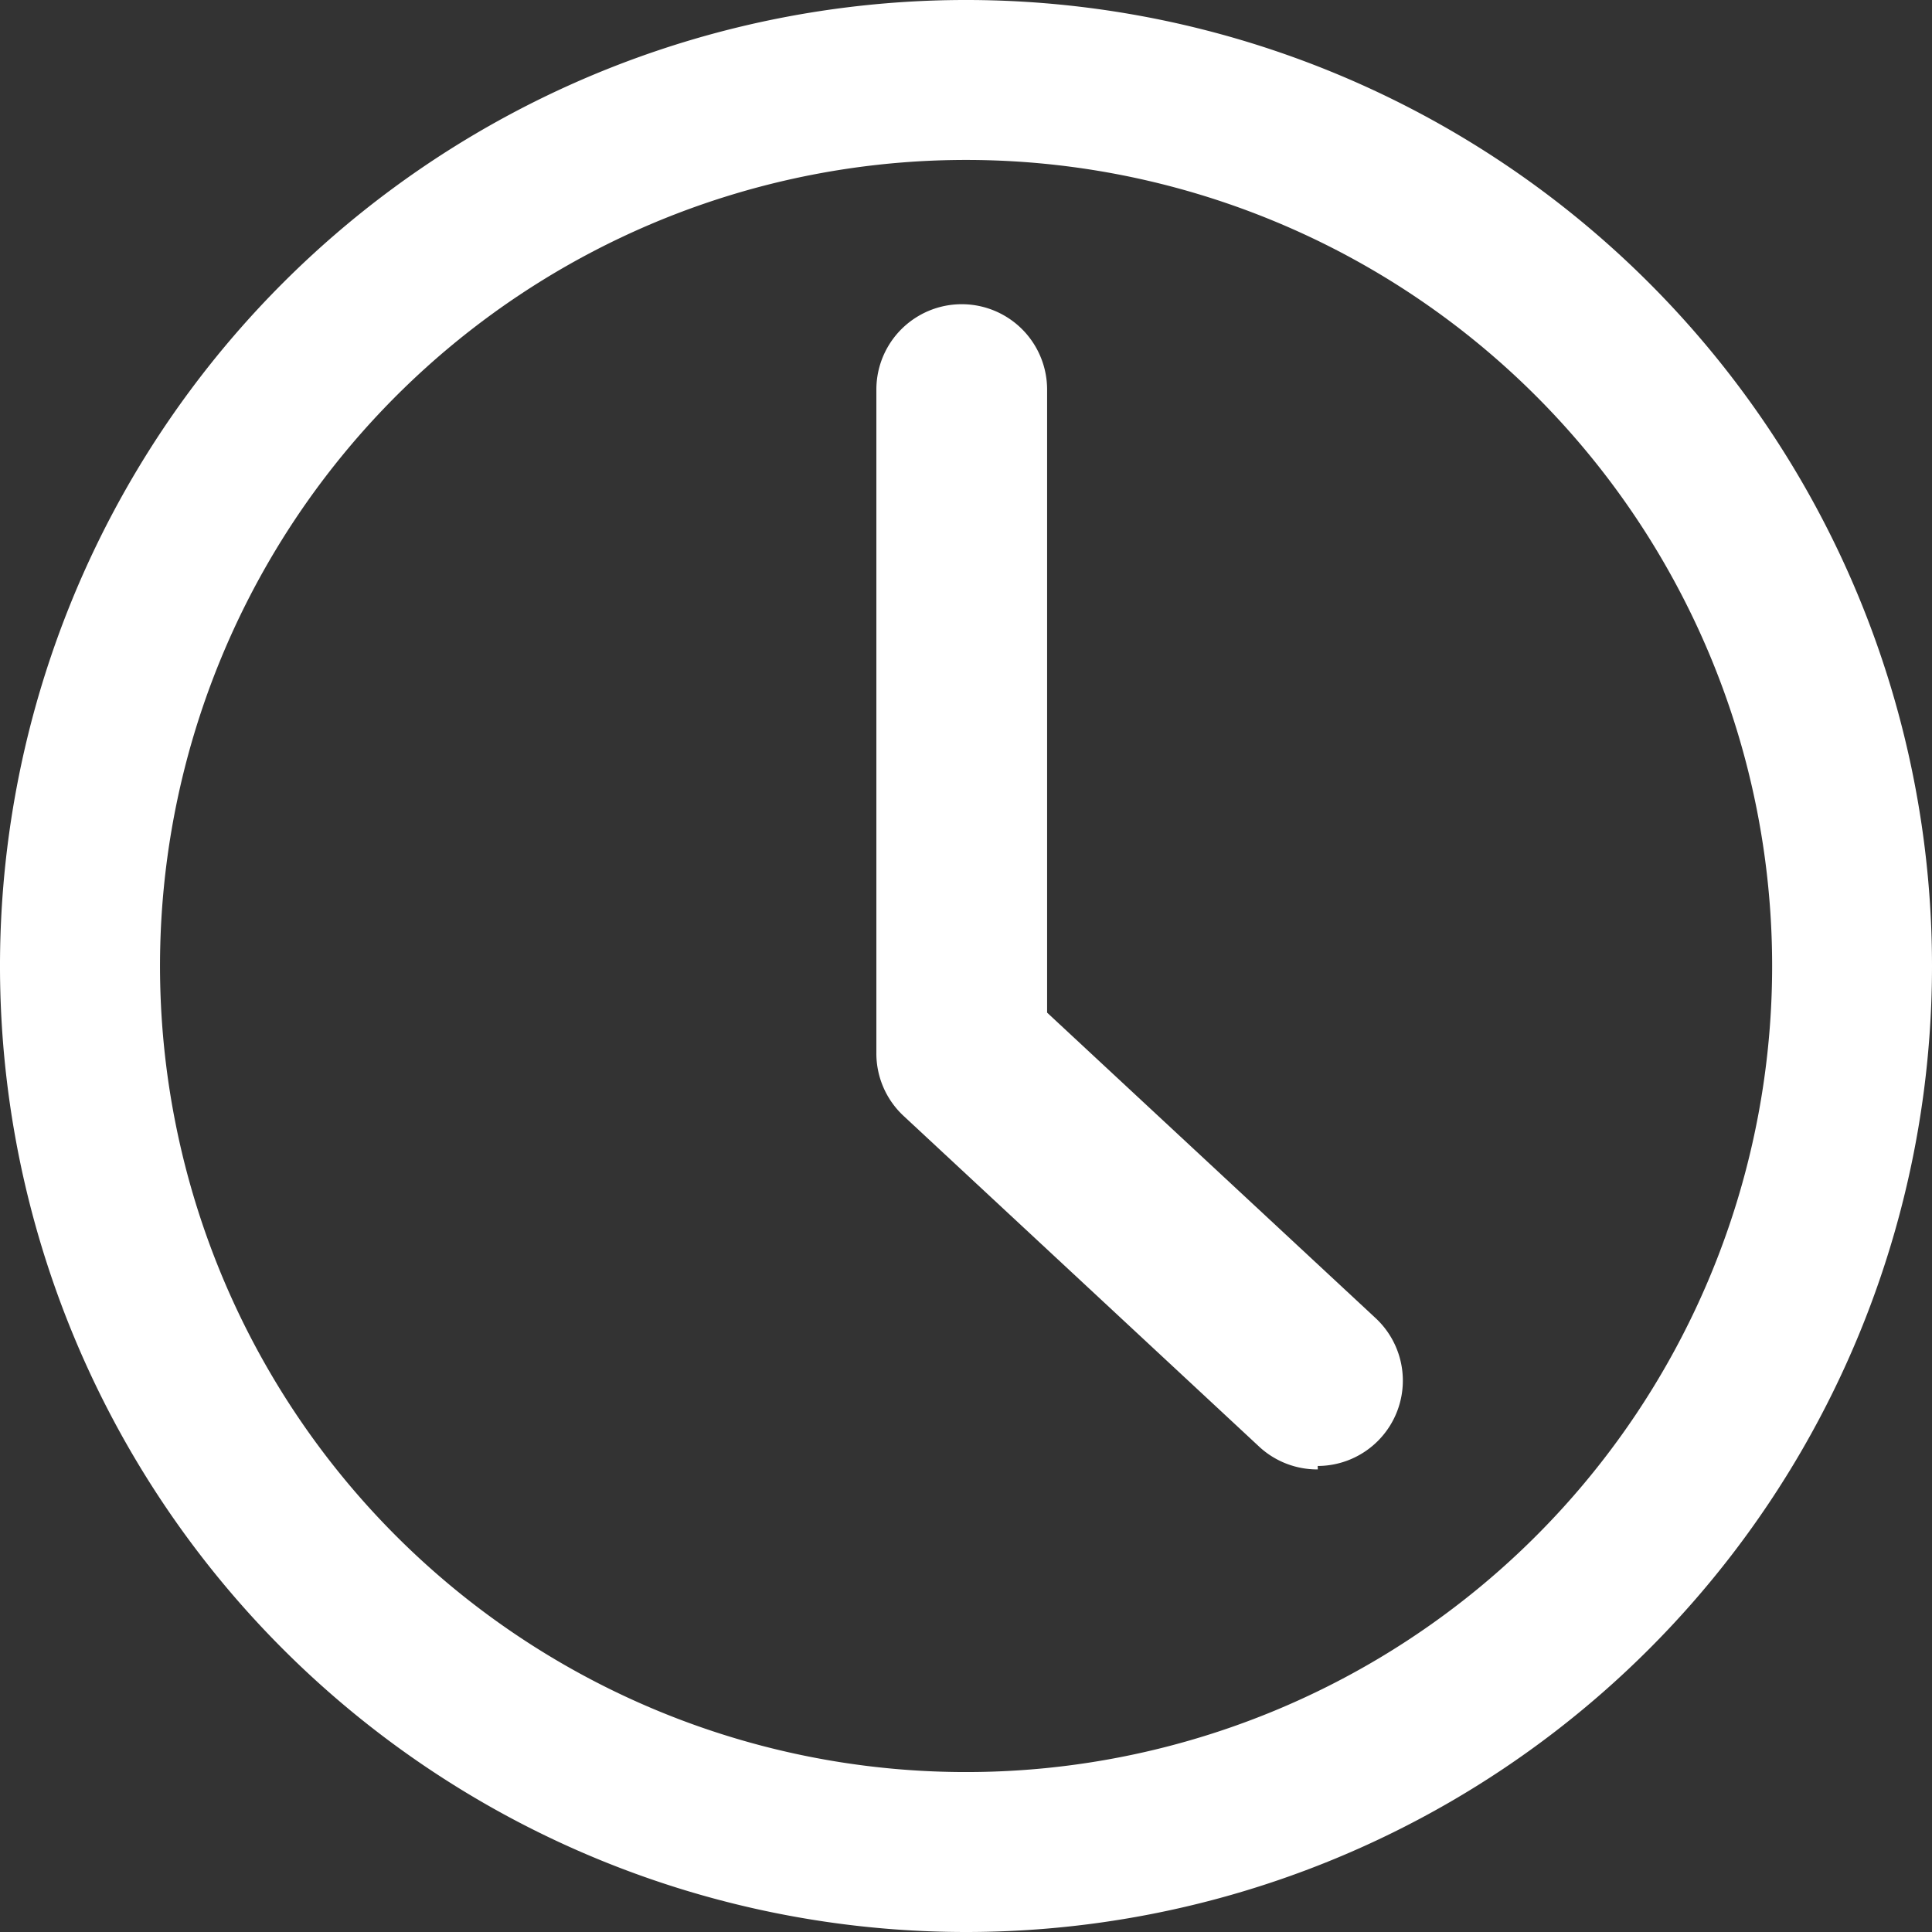
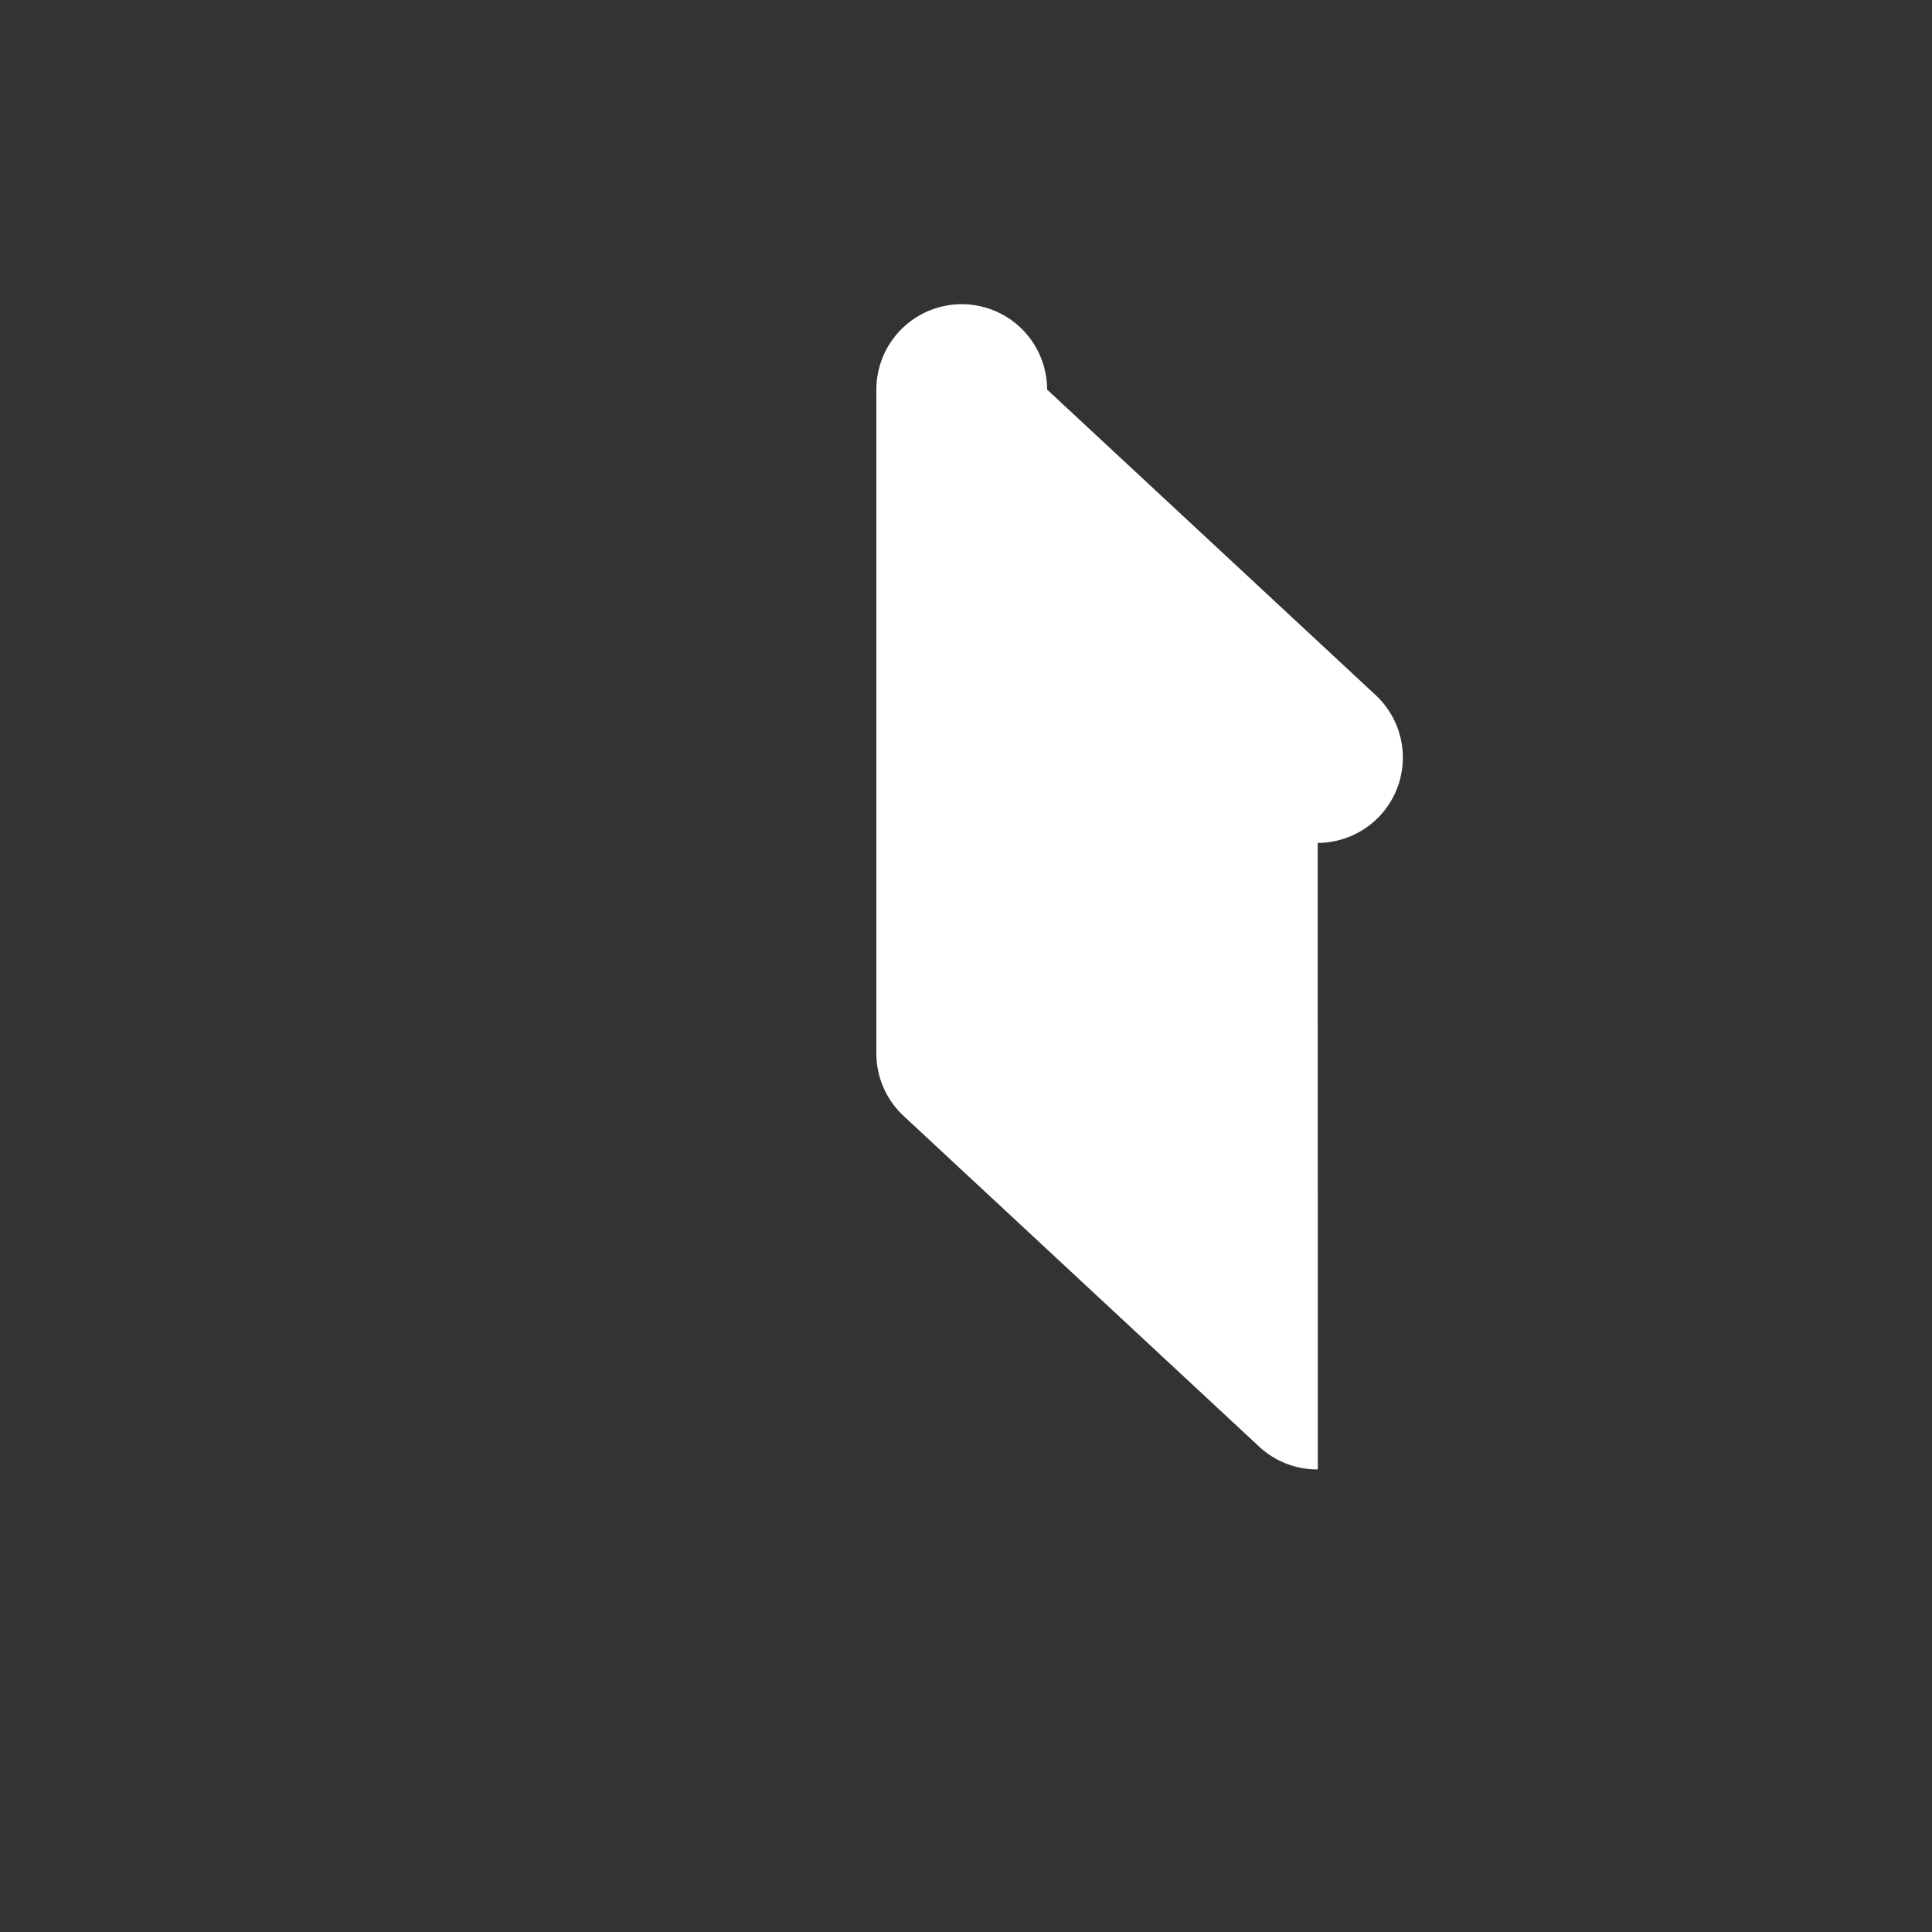
<svg xmlns="http://www.w3.org/2000/svg" id="Uhr_Icon" data-name="Uhr Icon" width="51" height="51" viewBox="0 0 51 51">
  <rect x="0" y="0" width="51" height="51" fill="#333333" stroke="none" />
  <g id="Ebene_1-2" data-name="Ebene 1-2">
-     <path id="Pfad_63" data-name="Pfad 63" d="M26.52,62.53a25.5,25.5,0,1,1,25.5-25.5A25.5,25.5,0,0,1,26.52,62.53Zm0-46.778A21.278,21.278,0,1,0,47.8,37.03,21.278,21.278,0,0,0,26.52,15.752Z" transform="translate(-1.02 -11.53)" fill="#fff" />
-     <path id="Pfad_65" data-name="Pfad 65" d="M23.89,45.458a2.253,2.253,0,0,1-1.532-.586l-9.4-8.743a2.253,2.253,0,0,1-.721-1.667V16.953a2.253,2.253,0,1,1,4.507,0V33.4l8.675,8.067a2.253,2.253,0,0,1-1.532,3.9Z" transform="translate(10.897 -6.669)" fill="#fff" />
+     <path id="Pfad_65" data-name="Pfad 65" d="M23.89,45.458a2.253,2.253,0,0,1-1.532-.586l-9.4-8.743a2.253,2.253,0,0,1-.721-1.667V16.953a2.253,2.253,0,1,1,4.507,0l8.675,8.067a2.253,2.253,0,0,1-1.532,3.9Z" transform="translate(10.897 -6.669)" fill="#fff" />
  </g>
</svg>